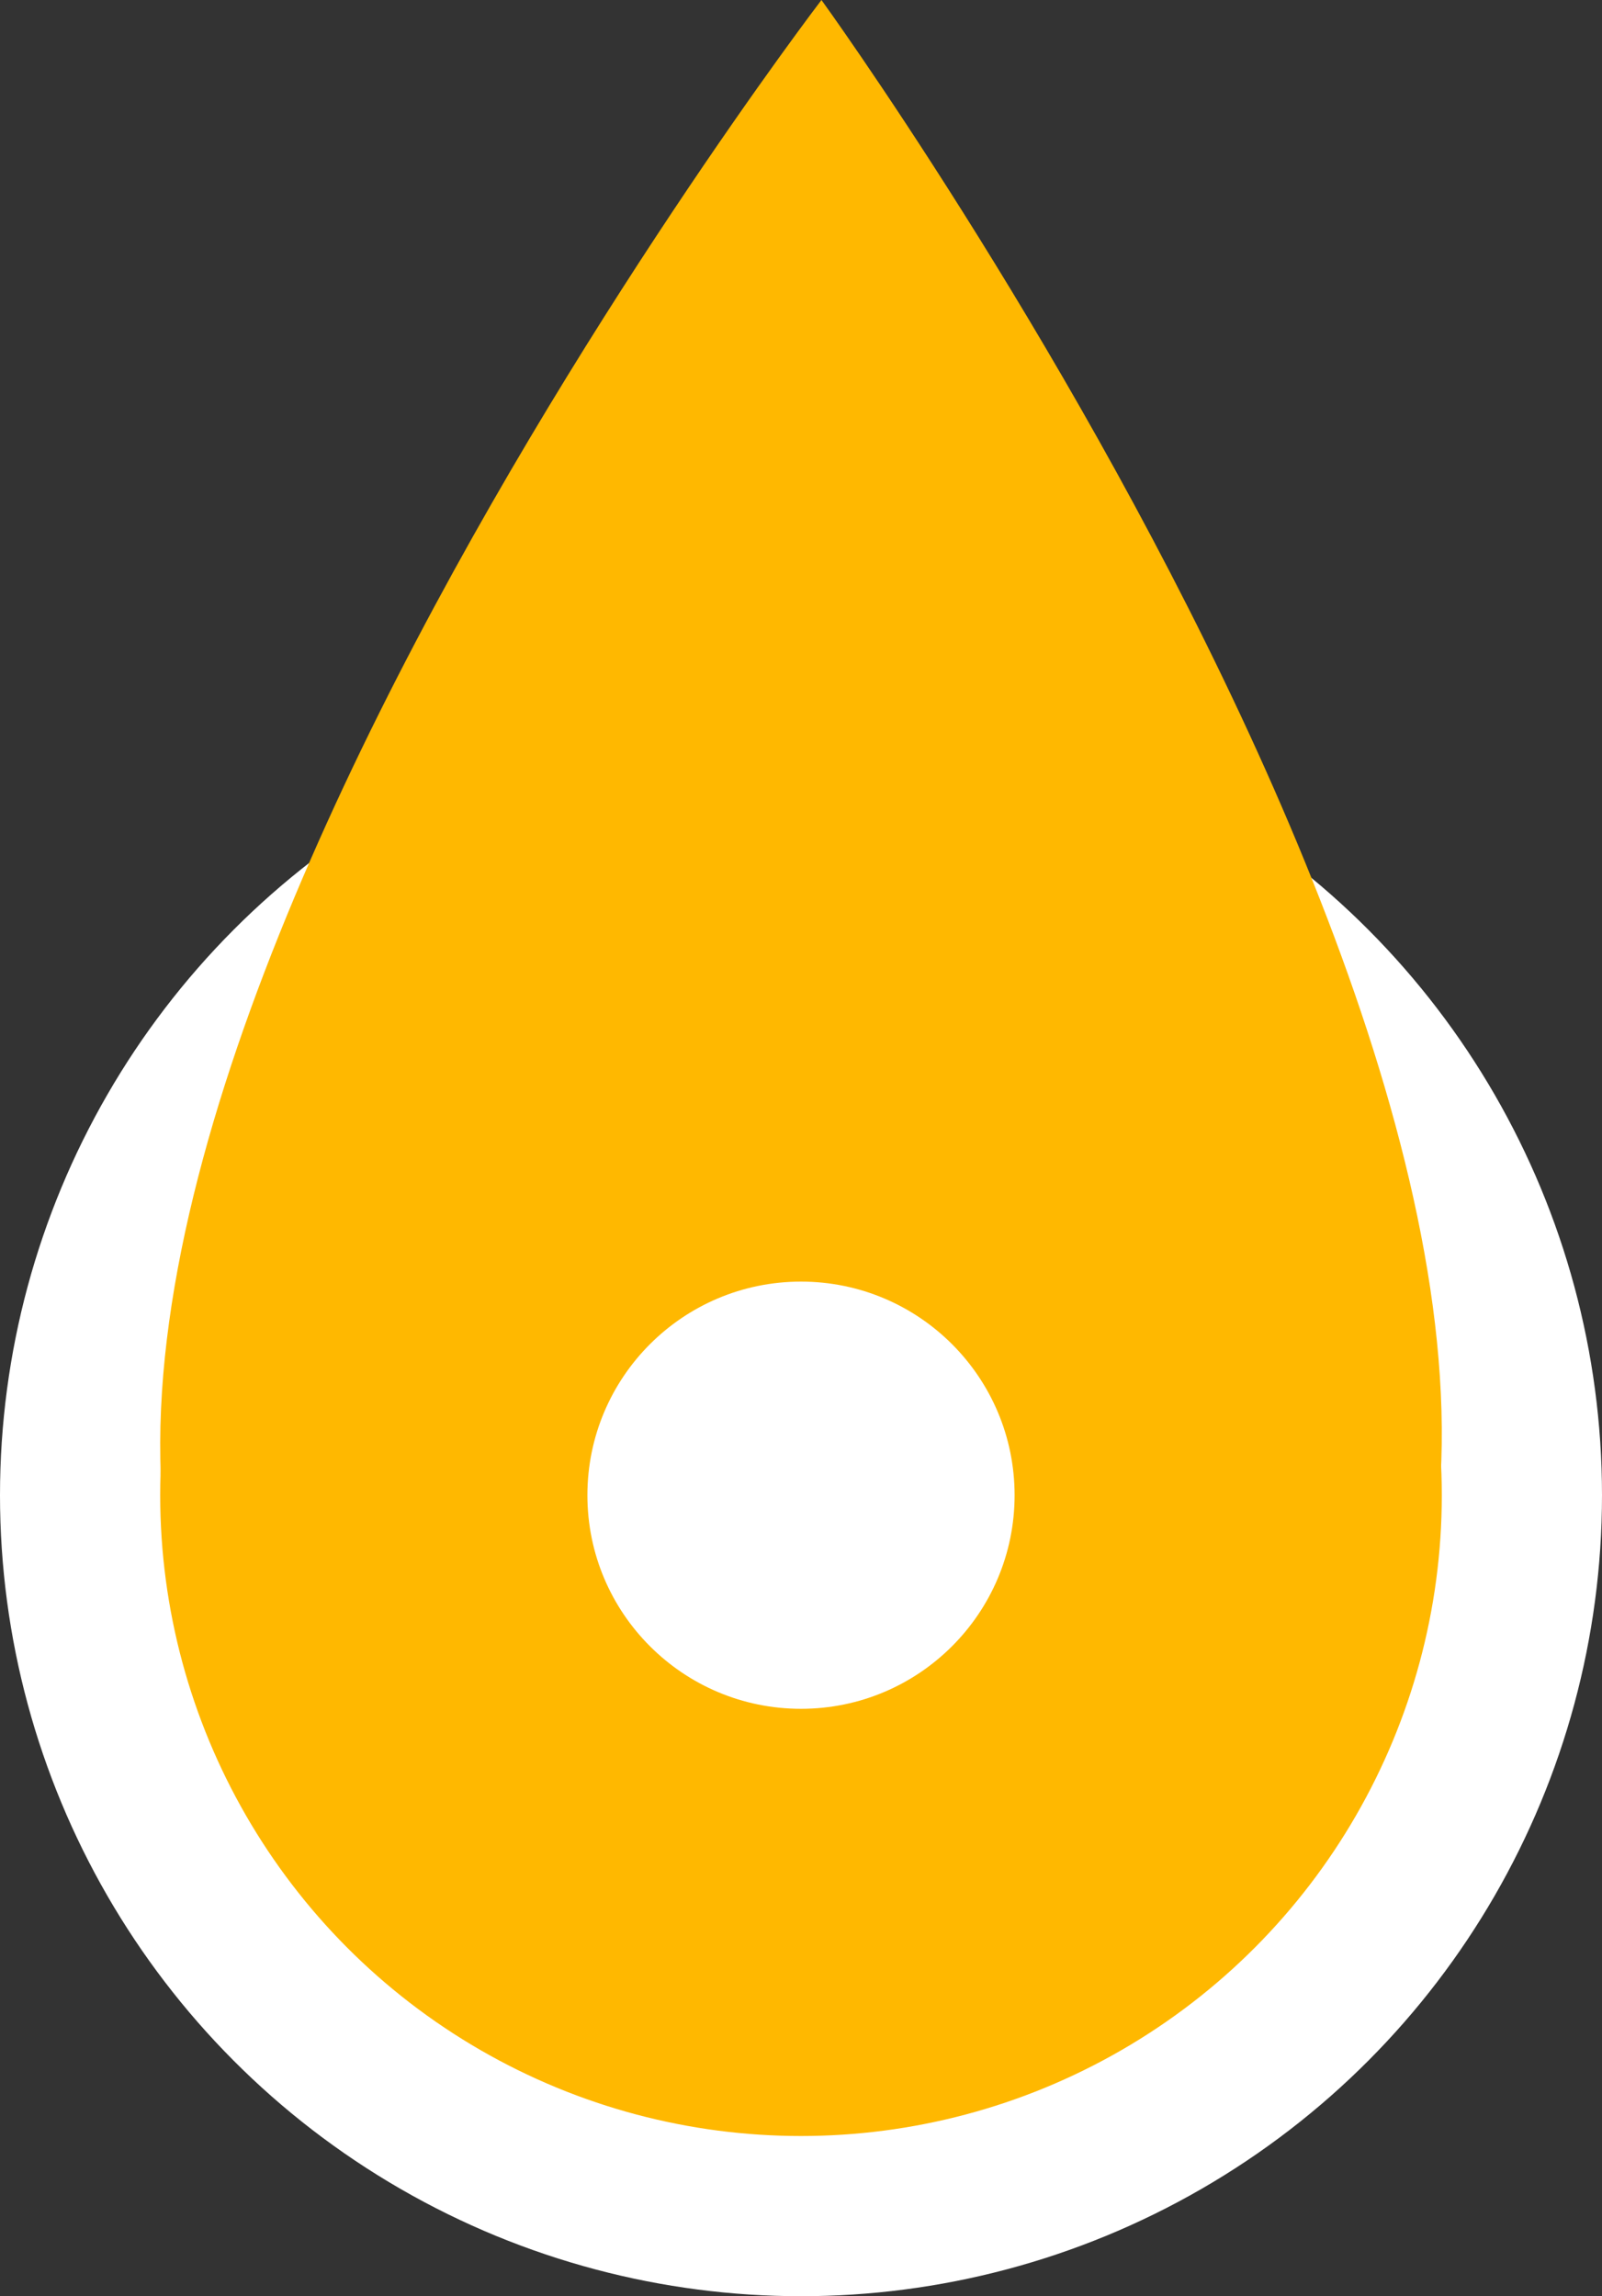
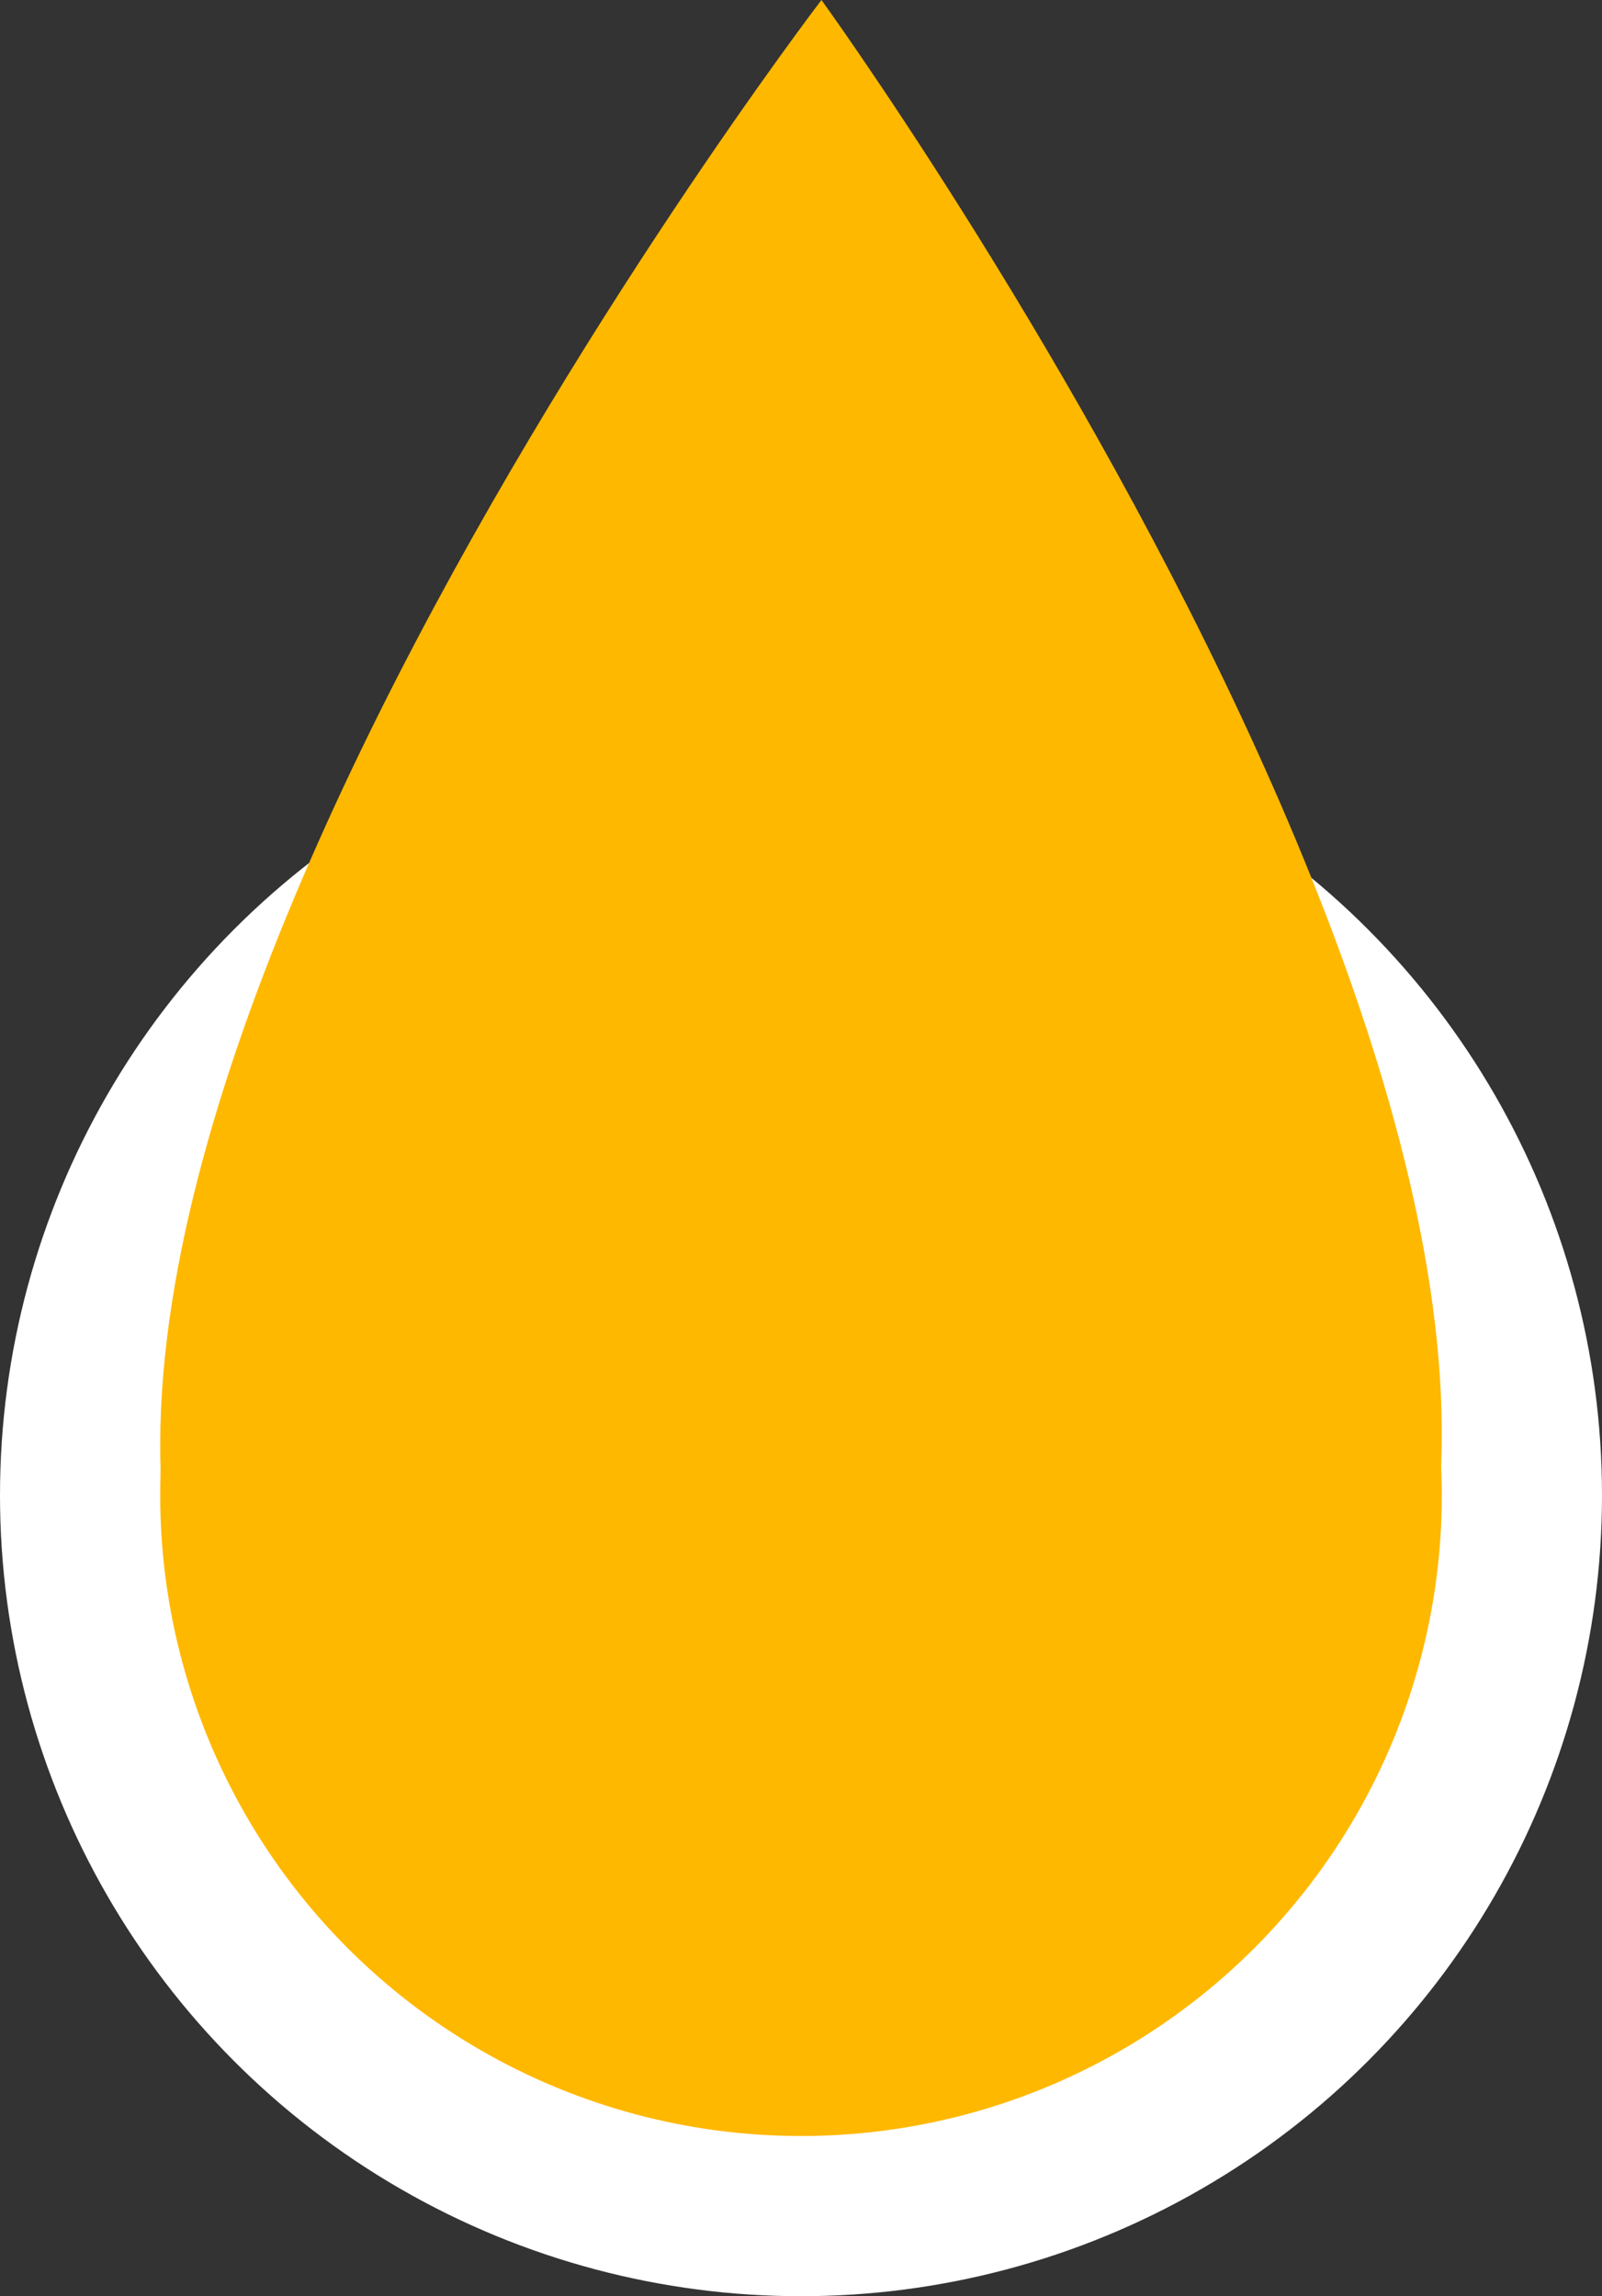
<svg xmlns="http://www.w3.org/2000/svg" width="30" height="43" viewBox="0 0 30 43" fill="none">
  <rect x="0" y="0" width="30" height="43" fill="#333333" stroke="none" />
  <circle cx="15" cy="28" r="13.5" fill="#FFB800" stroke="white" stroke-width="3" />
-   <path d="M15.383 0C15.383 0 -3.321 24.462 5.246 33.427C11.072 39.524 18.883 39.524 24.709 33.427C33.193 24.549 15.383 0 15.383 0Z" fill="#FFB800" />
-   <circle cx="15" cy="28" r="4" fill="white" />
+   <path d="M15.383 0C15.383 0 -3.321 24.462 5.246 33.427C11.072 39.524 18.883 39.524 24.709 33.427C33.193 24.549 15.383 0 15.383 0" fill="#FFB800" />
</svg>